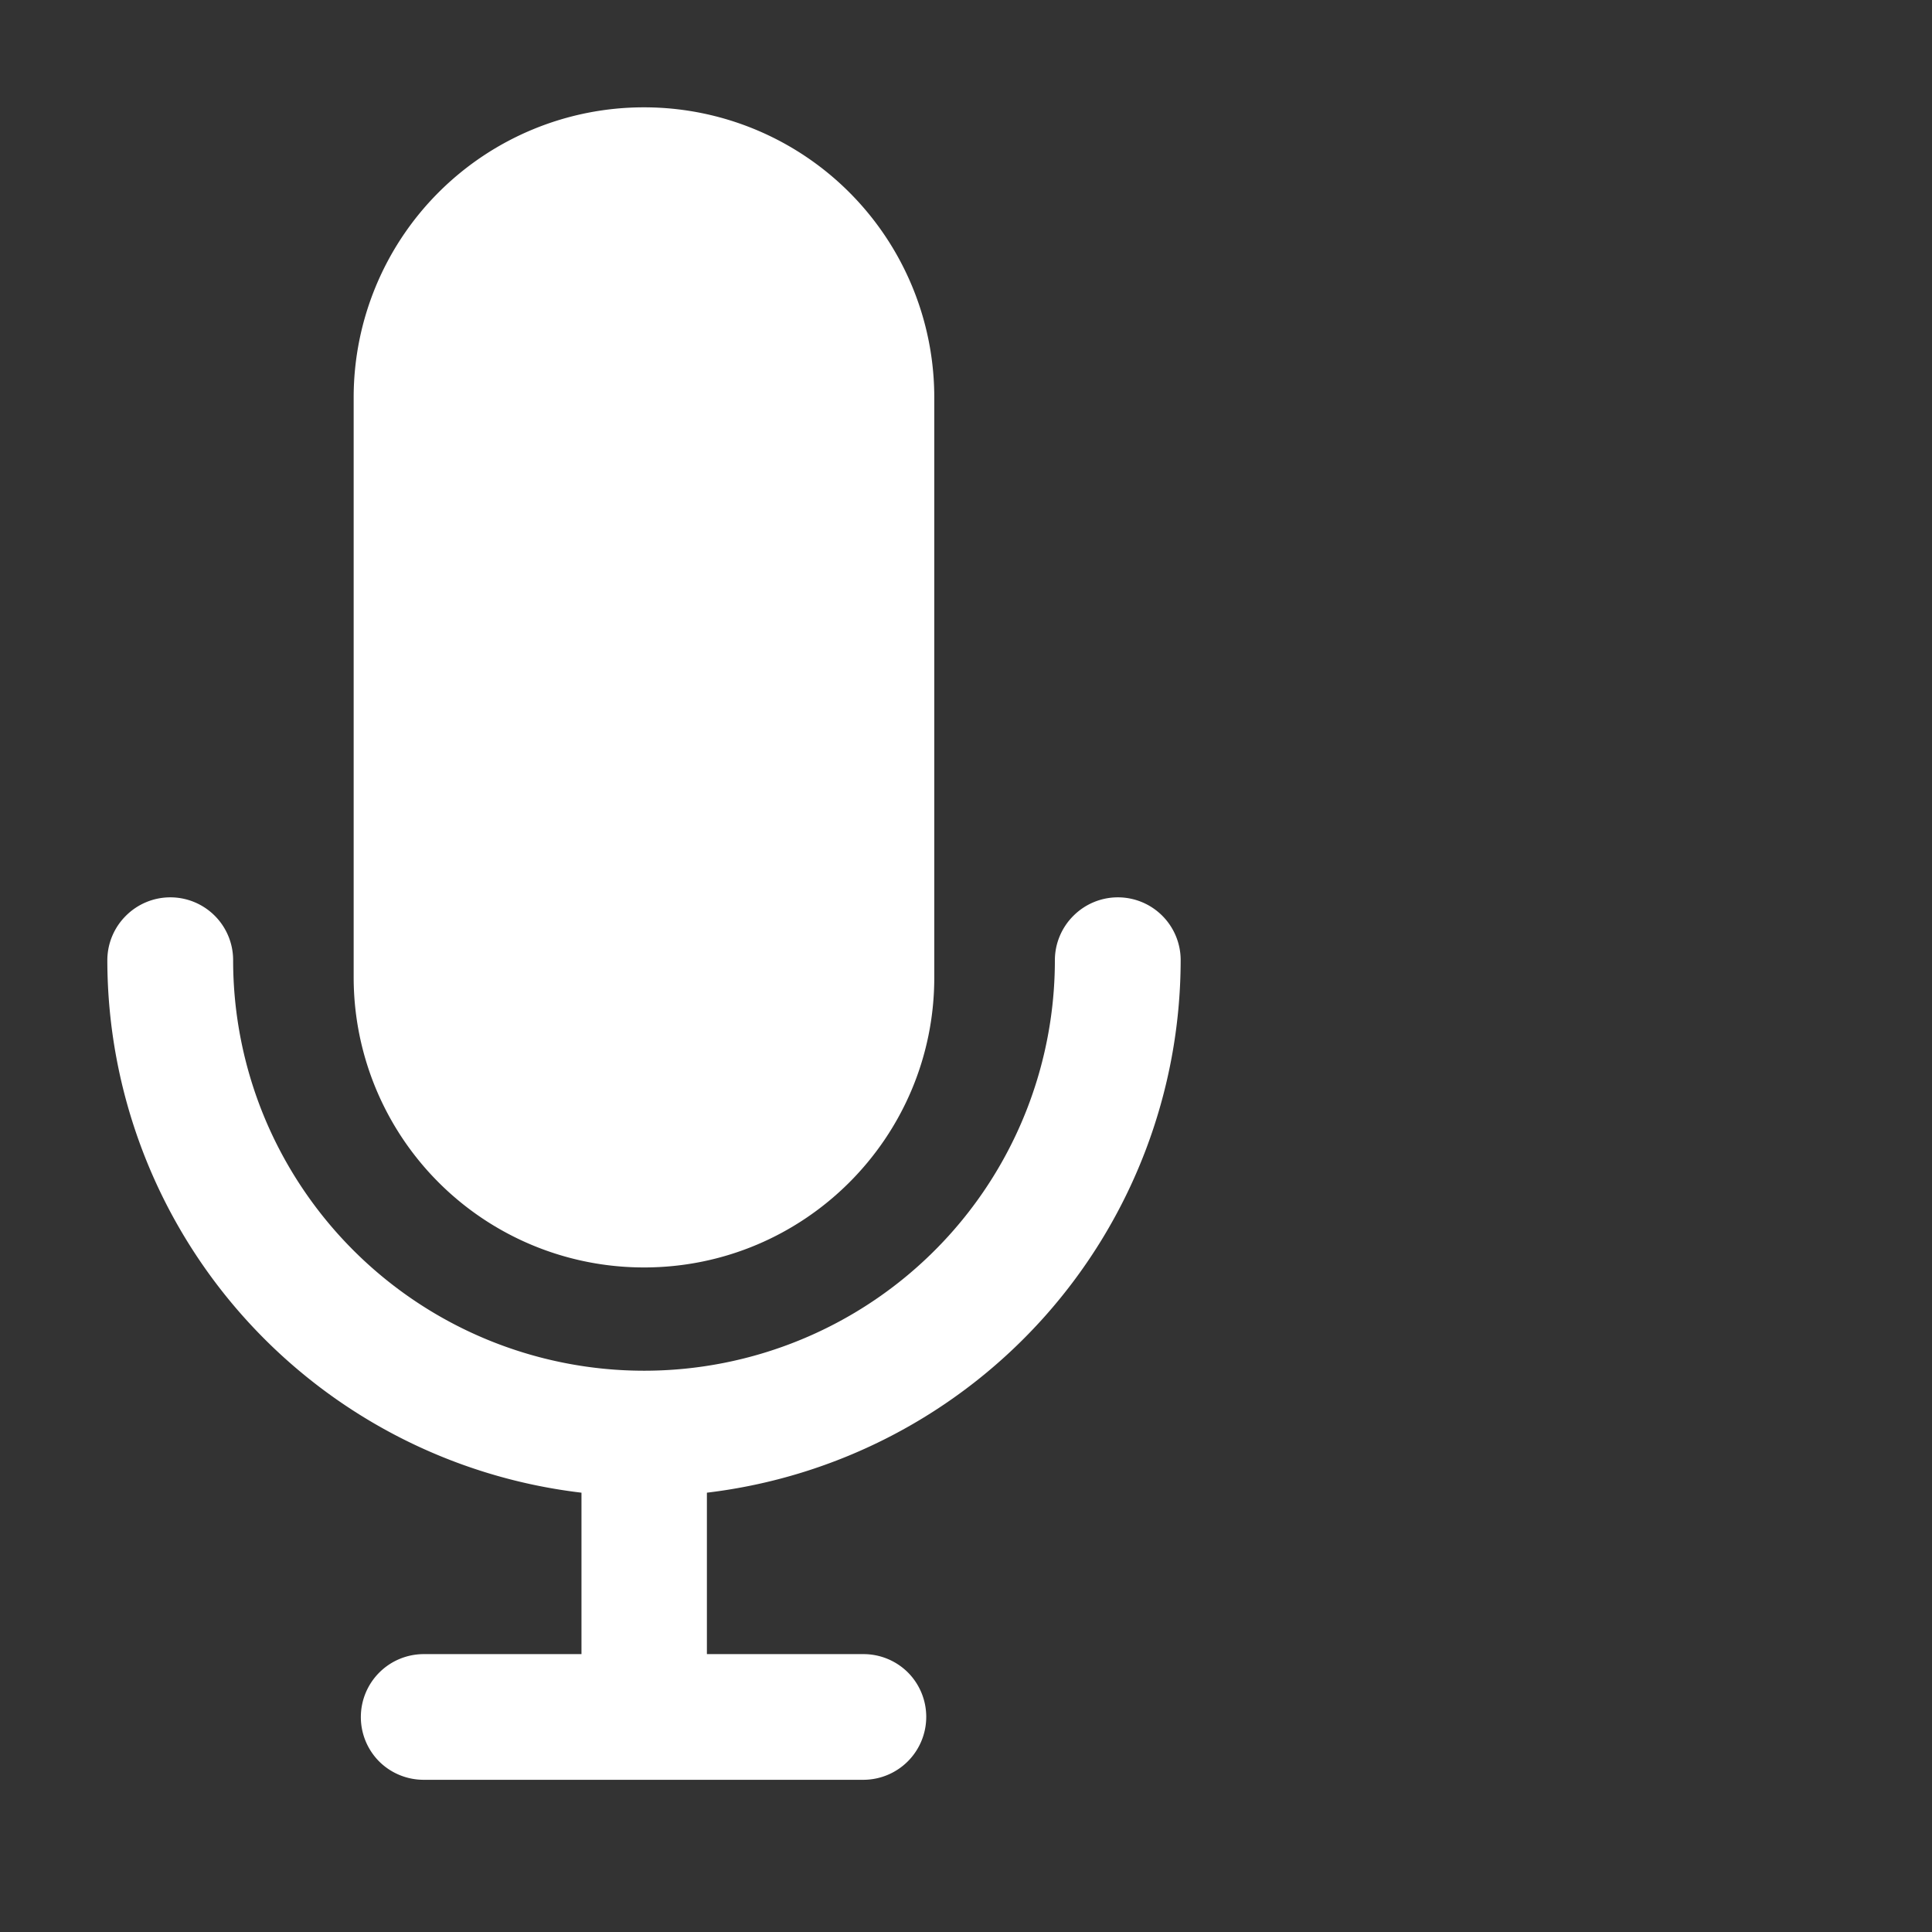
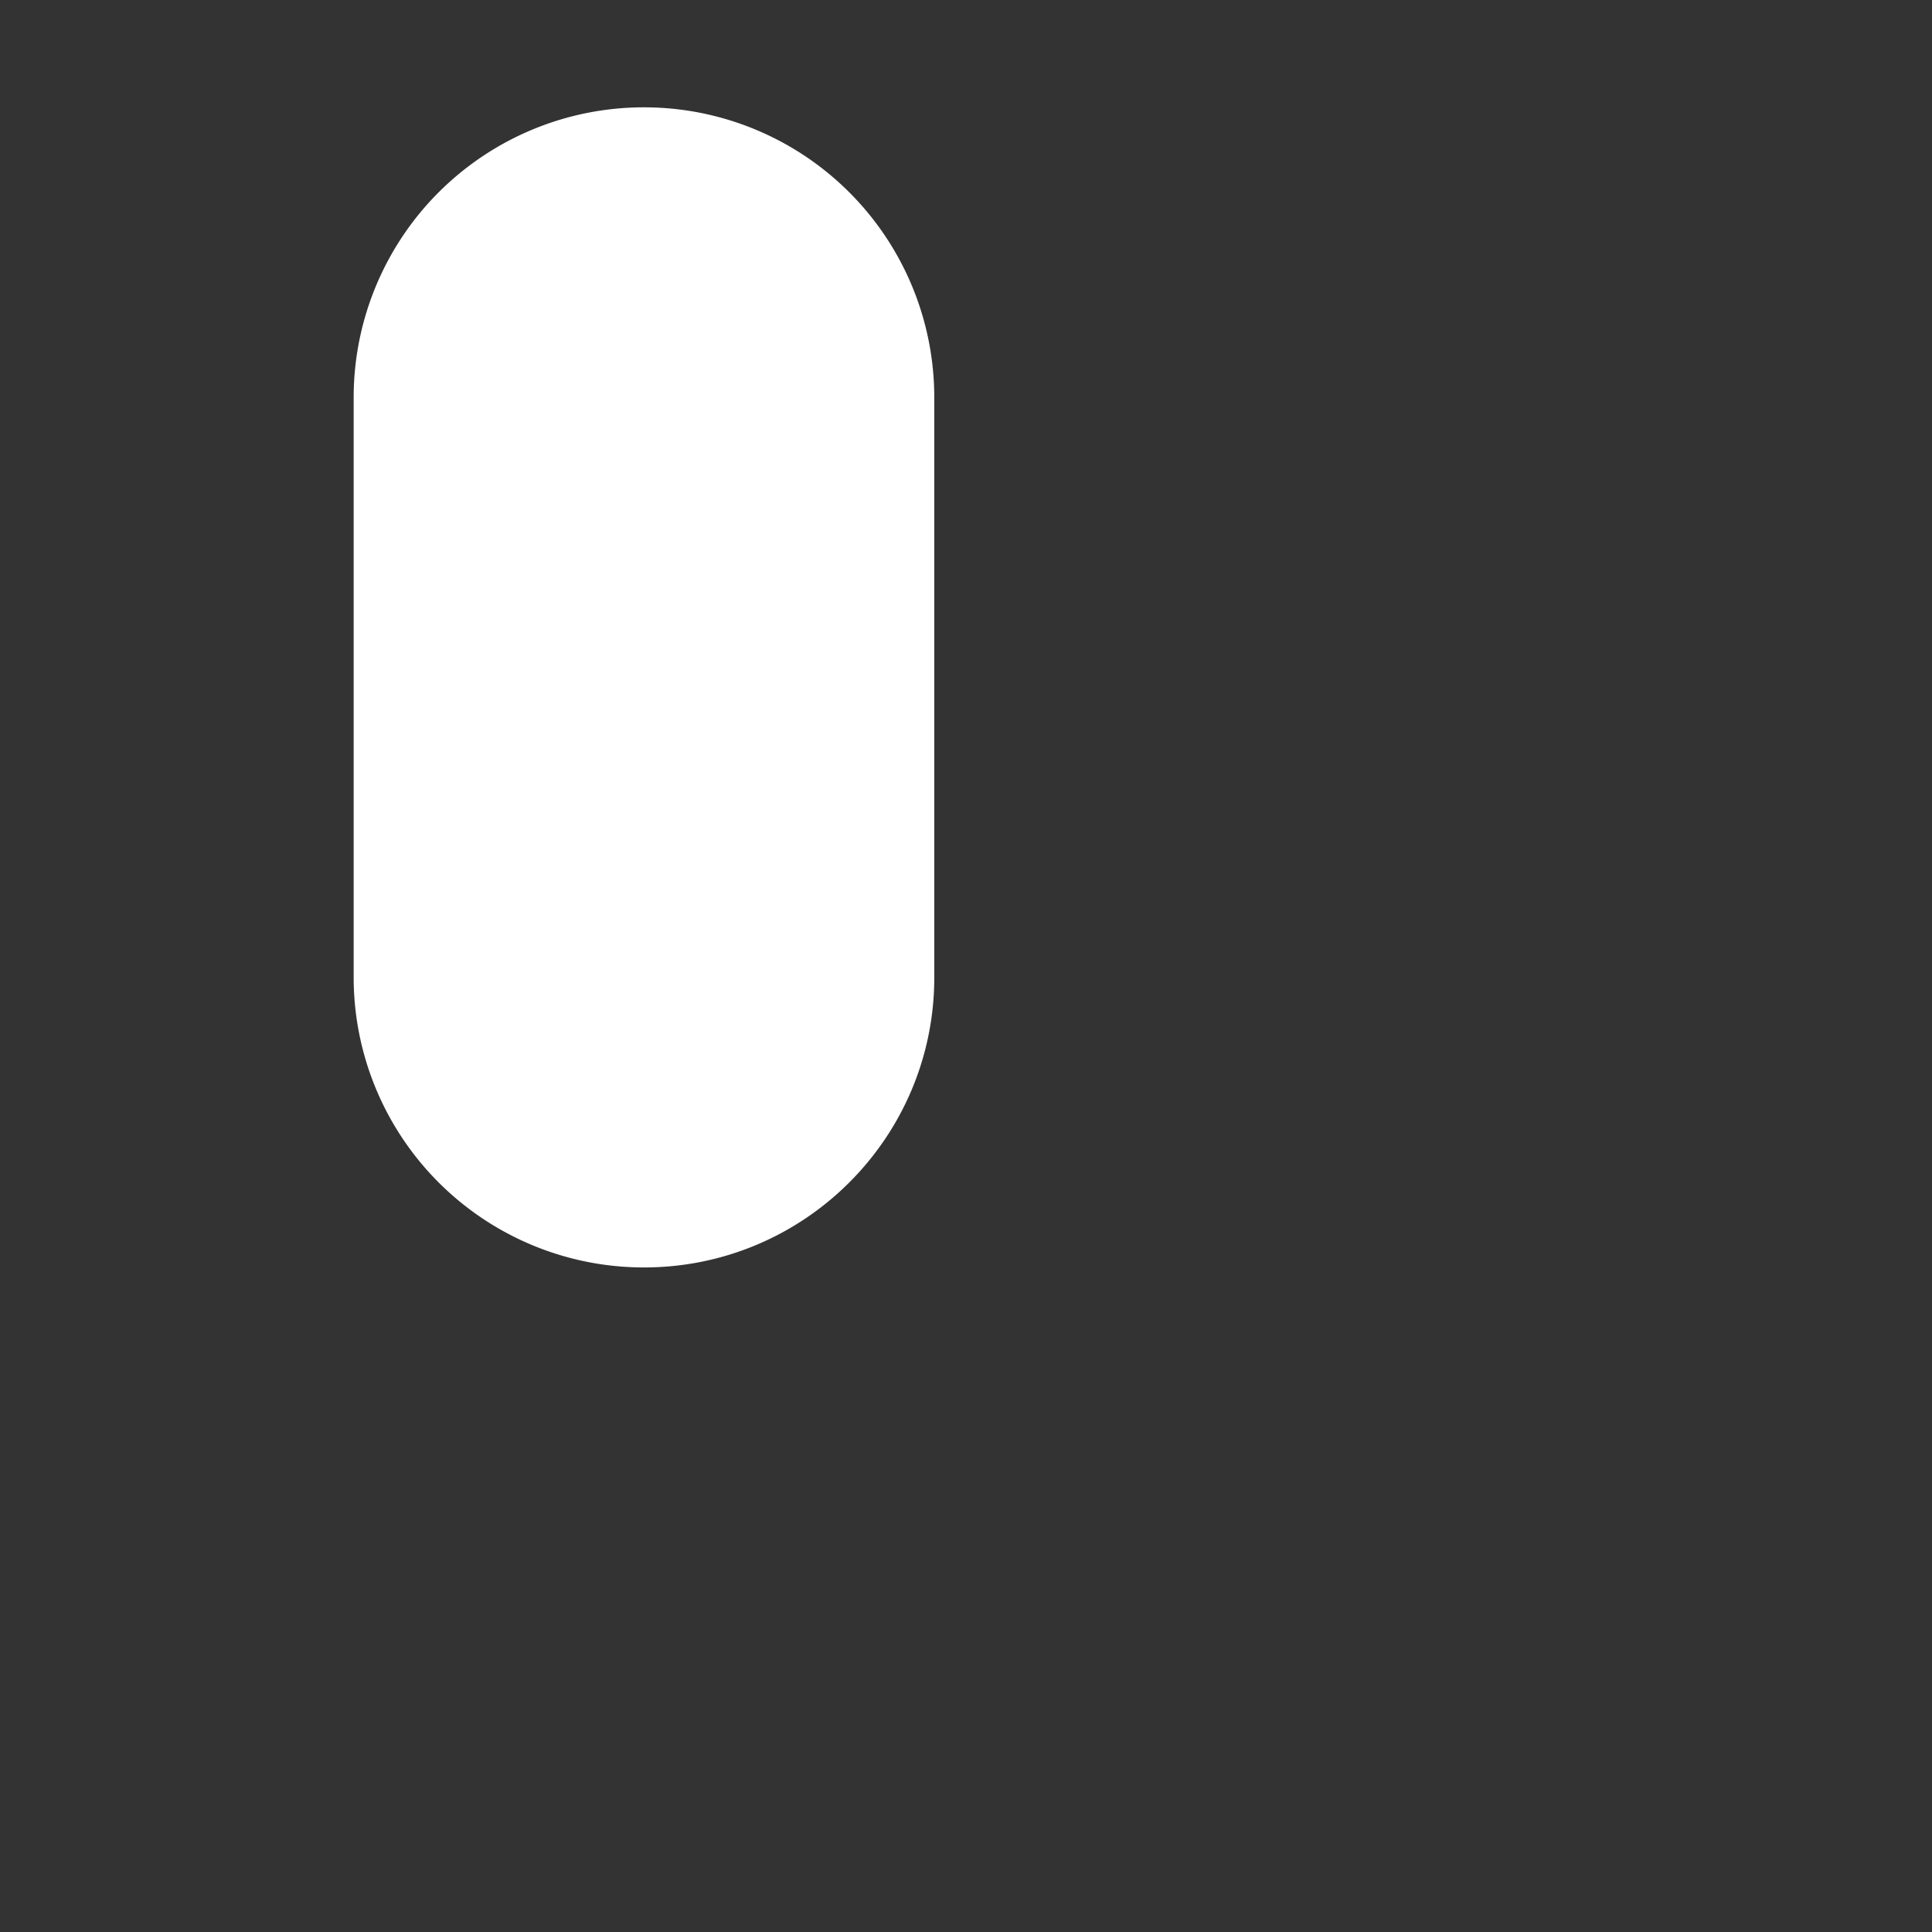
<svg xmlns="http://www.w3.org/2000/svg" fill="none" viewBox="0 0 36 36">
  <rect x="0" y="0" width="36" height="36" fill="#333333" stroke="none" />
  <path fill="#fff" d="M17.409 7.404A5.407 5.407 0 0 0 11.999 2 5.407 5.407 0 0 0 6.59 7.404v10.809A5.407 5.407 0 0 0 12 23.617c2.987 0 5.409-2.42 5.409-5.404V7.404Z" />
-   <path fill="#fff" d="M22 17.894a1.17 1.17 0 0 0-2-.828 1.17 1.17 0 0 0-.344.828 7.644 7.644 0 0 1-4.726 7.066 7.662 7.662 0 0 1-10.003-4.14 7.643 7.643 0 0 1-.583-2.926 1.17 1.17 0 0 0-2-.828 1.17 1.17 0 0 0-.344.828 9.998 9.998 0 0 0 2.532 6.636 10.015 10.015 0 0 0 6.303 3.284v3.008h-2.94a1.173 1.173 0 0 0-.83 2c.22.219.518.342.83.342h8.194a1.173 1.173 0 0 0 .83-1.999 1.173 1.173 0 0 0-.83-.343h-2.917v-3.008a10.017 10.017 0 0 0 6.298-3.287A10 10 0 0 0 22 17.894Z" />
</svg>